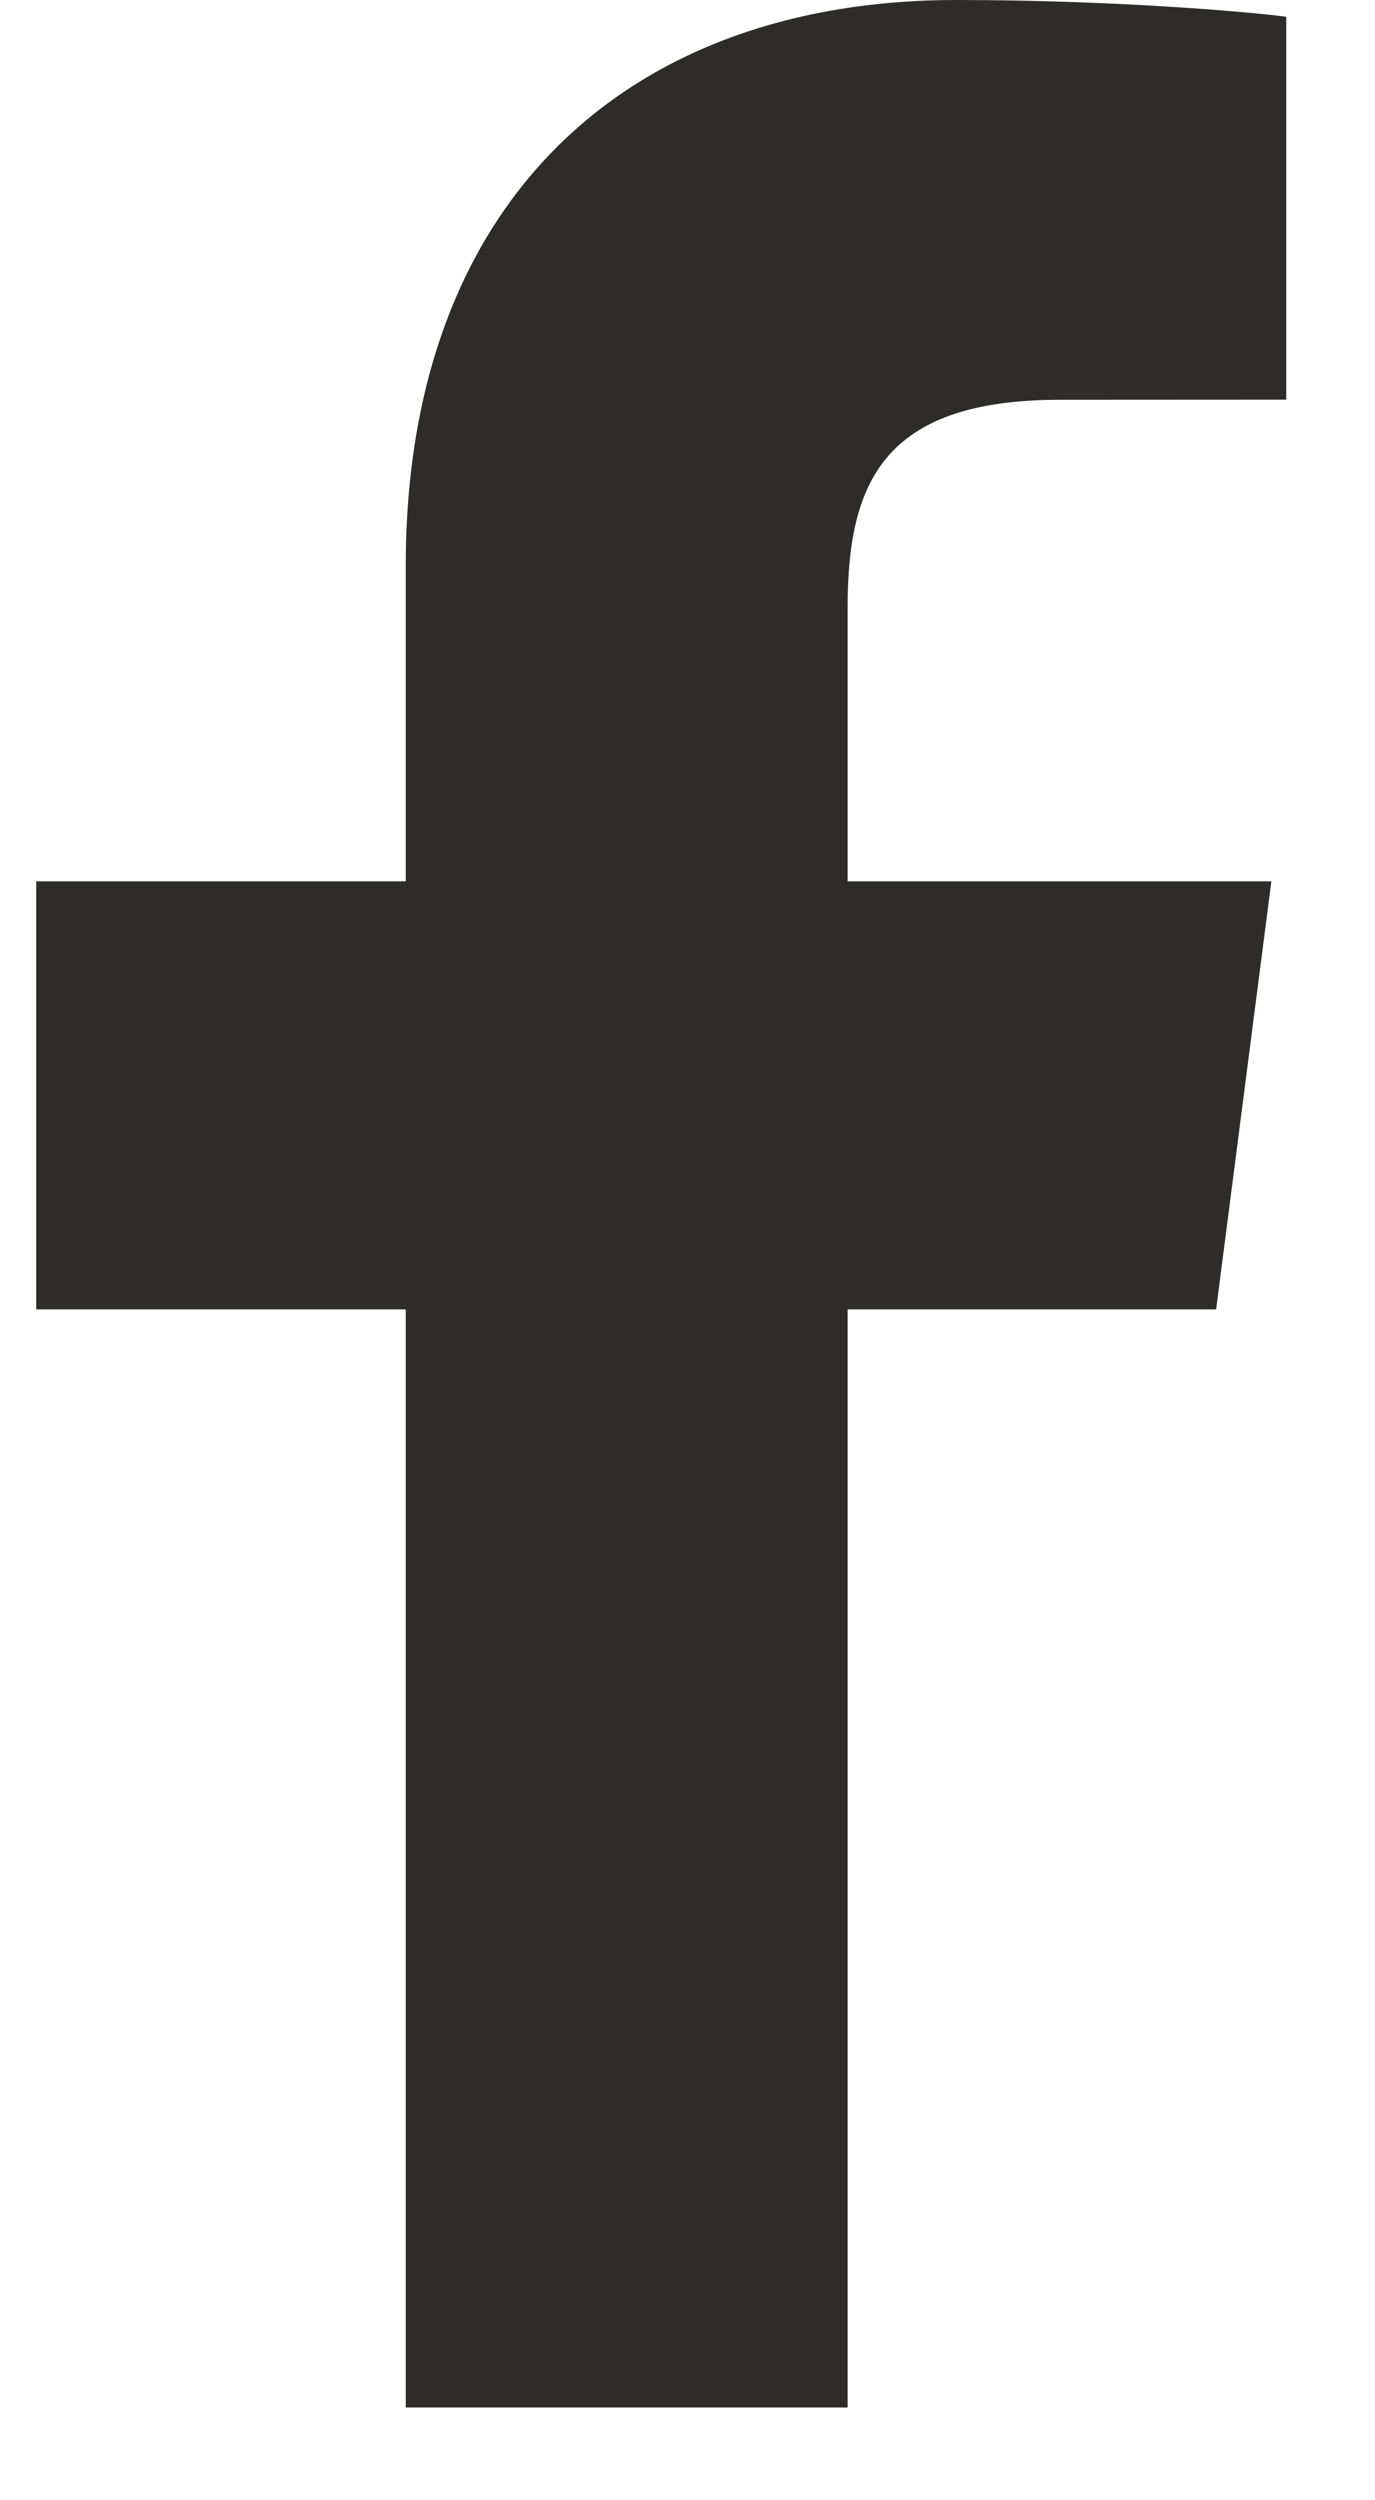
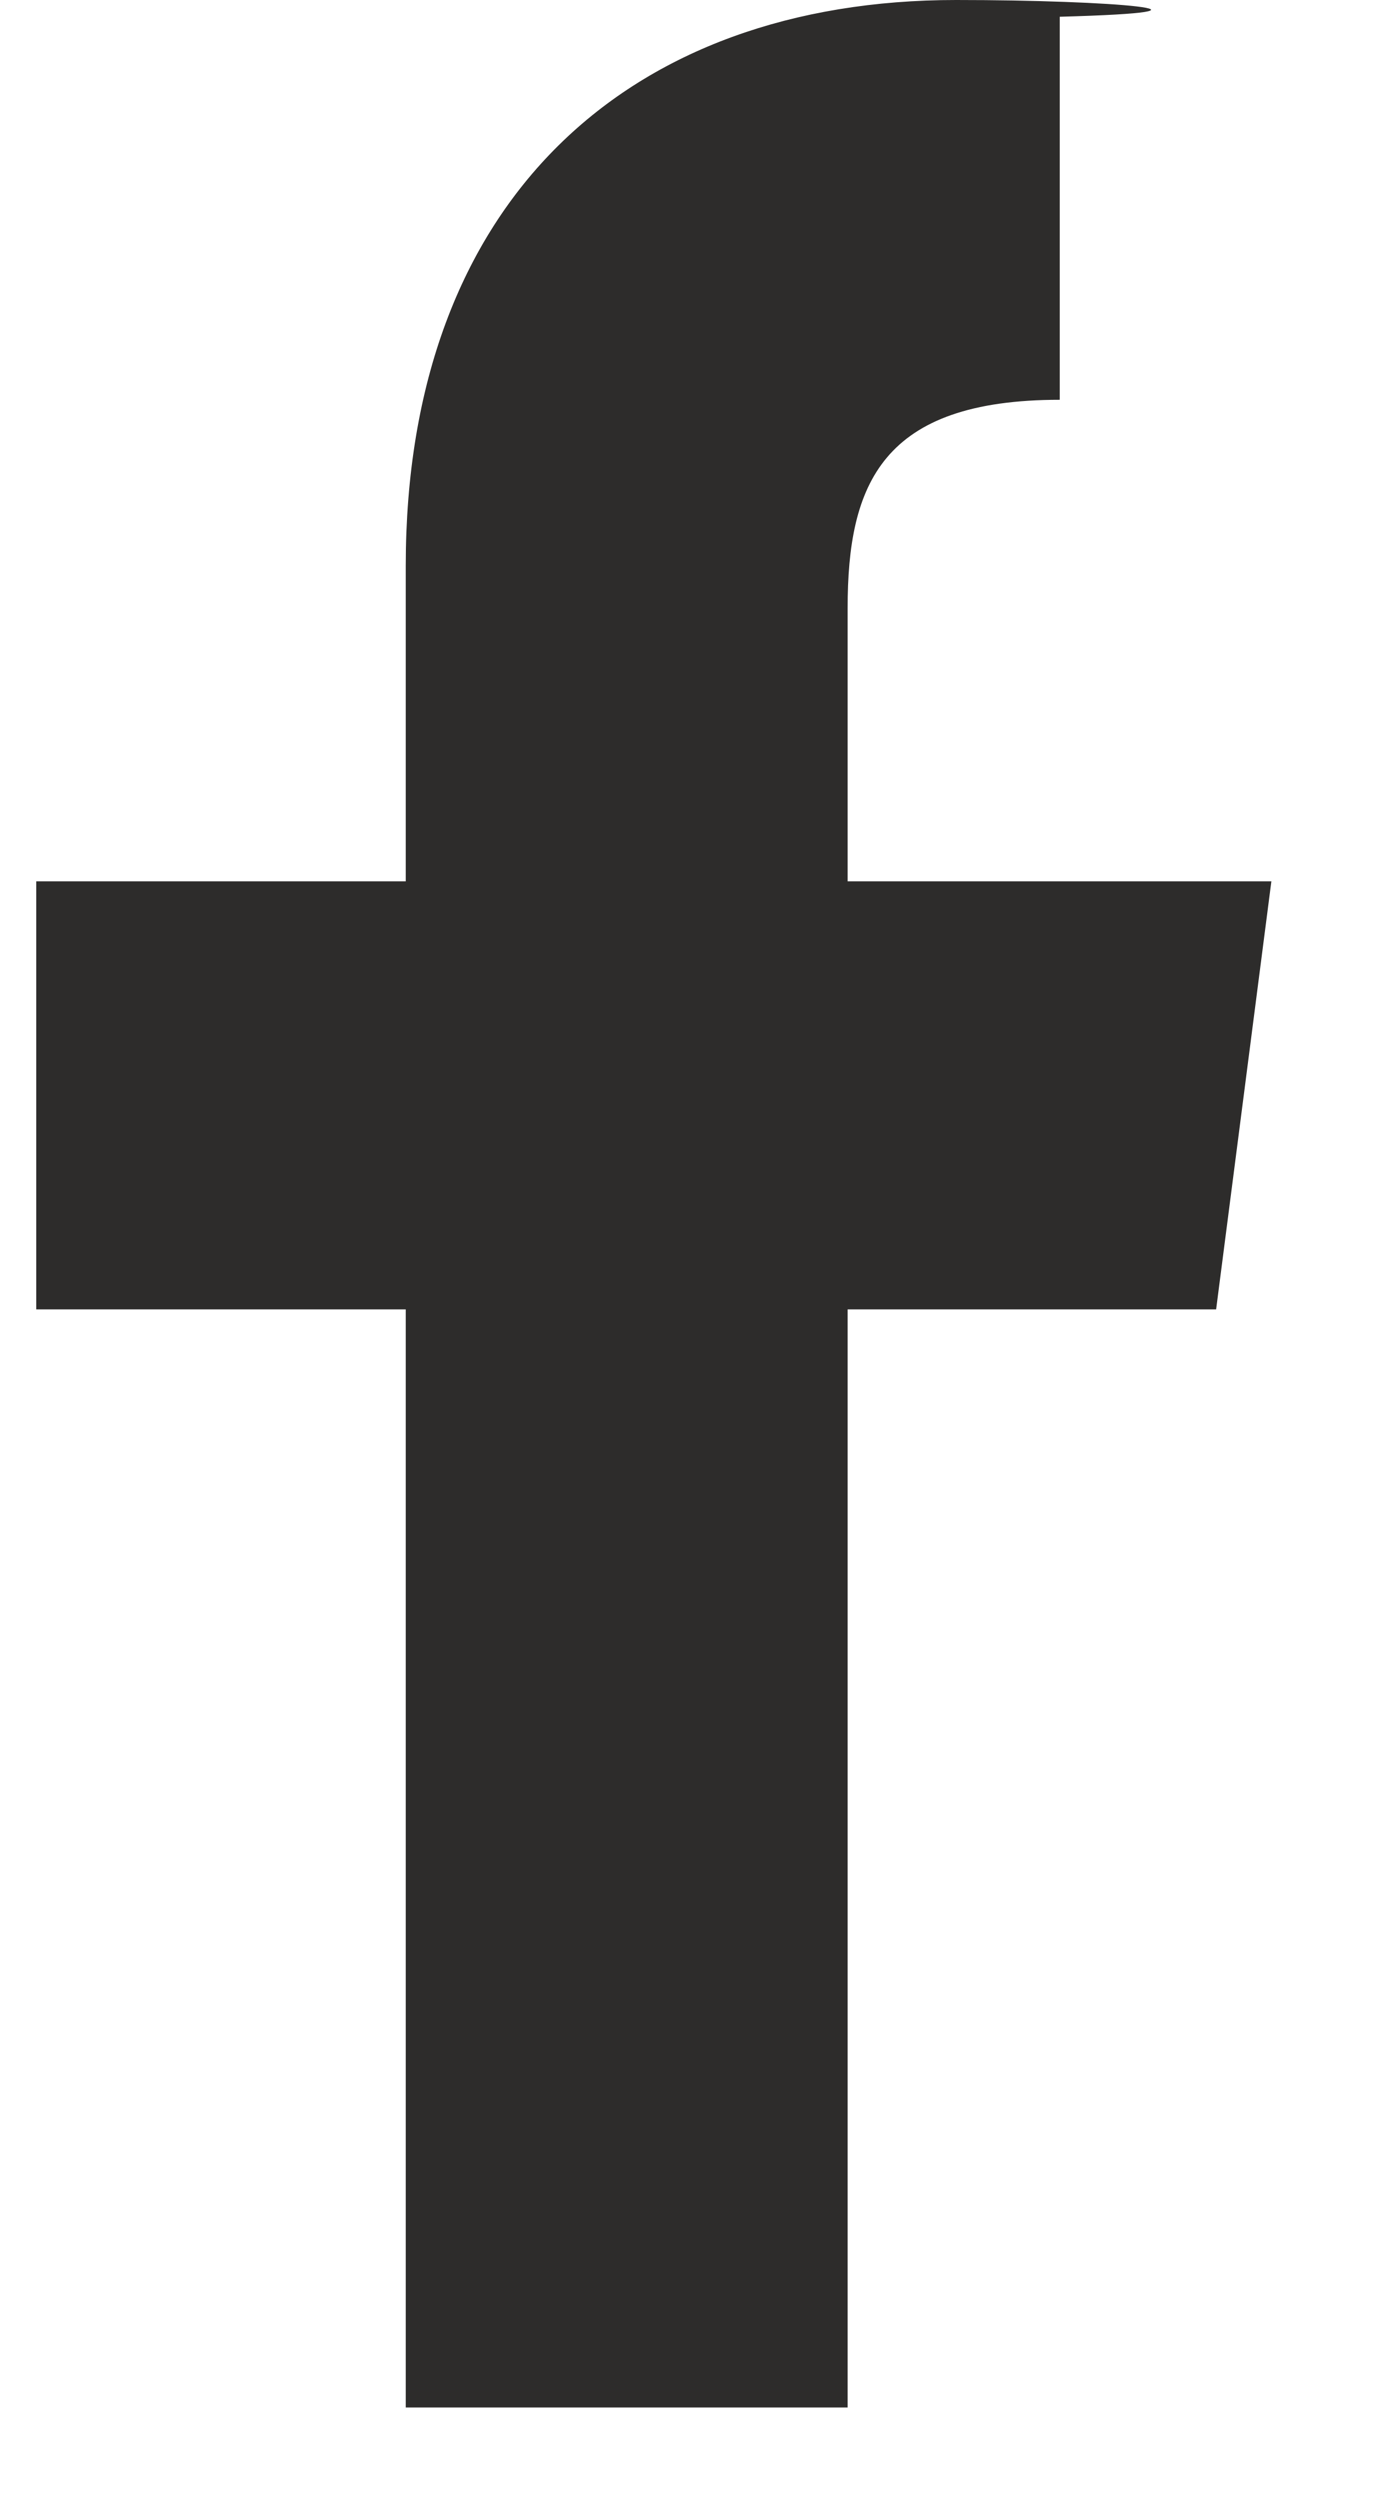
<svg xmlns="http://www.w3.org/2000/svg" width="11" height="20" viewBox="0 0 11 20" fill="none">
-   <path d="M6.781 19.258V10.474H9.729L10.171 7.05H6.781V4.864C6.781 3.873 7.055 3.198 8.478 3.198L10.29 3.197V0.134C9.977 0.093 8.901 0 7.649 0C5.036 0 3.246 1.595 3.246 4.525V7.05H0.29V10.474H3.246V19.258H6.781Z" fill="#2D2C2B" />
+   <path d="M6.781 19.258V10.474H9.729L10.171 7.05H6.781V4.864C6.781 3.873 7.055 3.198 8.478 3.198V0.134C9.977 0.093 8.901 0 7.649 0C5.036 0 3.246 1.595 3.246 4.525V7.05H0.29V10.474H3.246V19.258H6.781Z" fill="#2D2C2B" />
</svg>